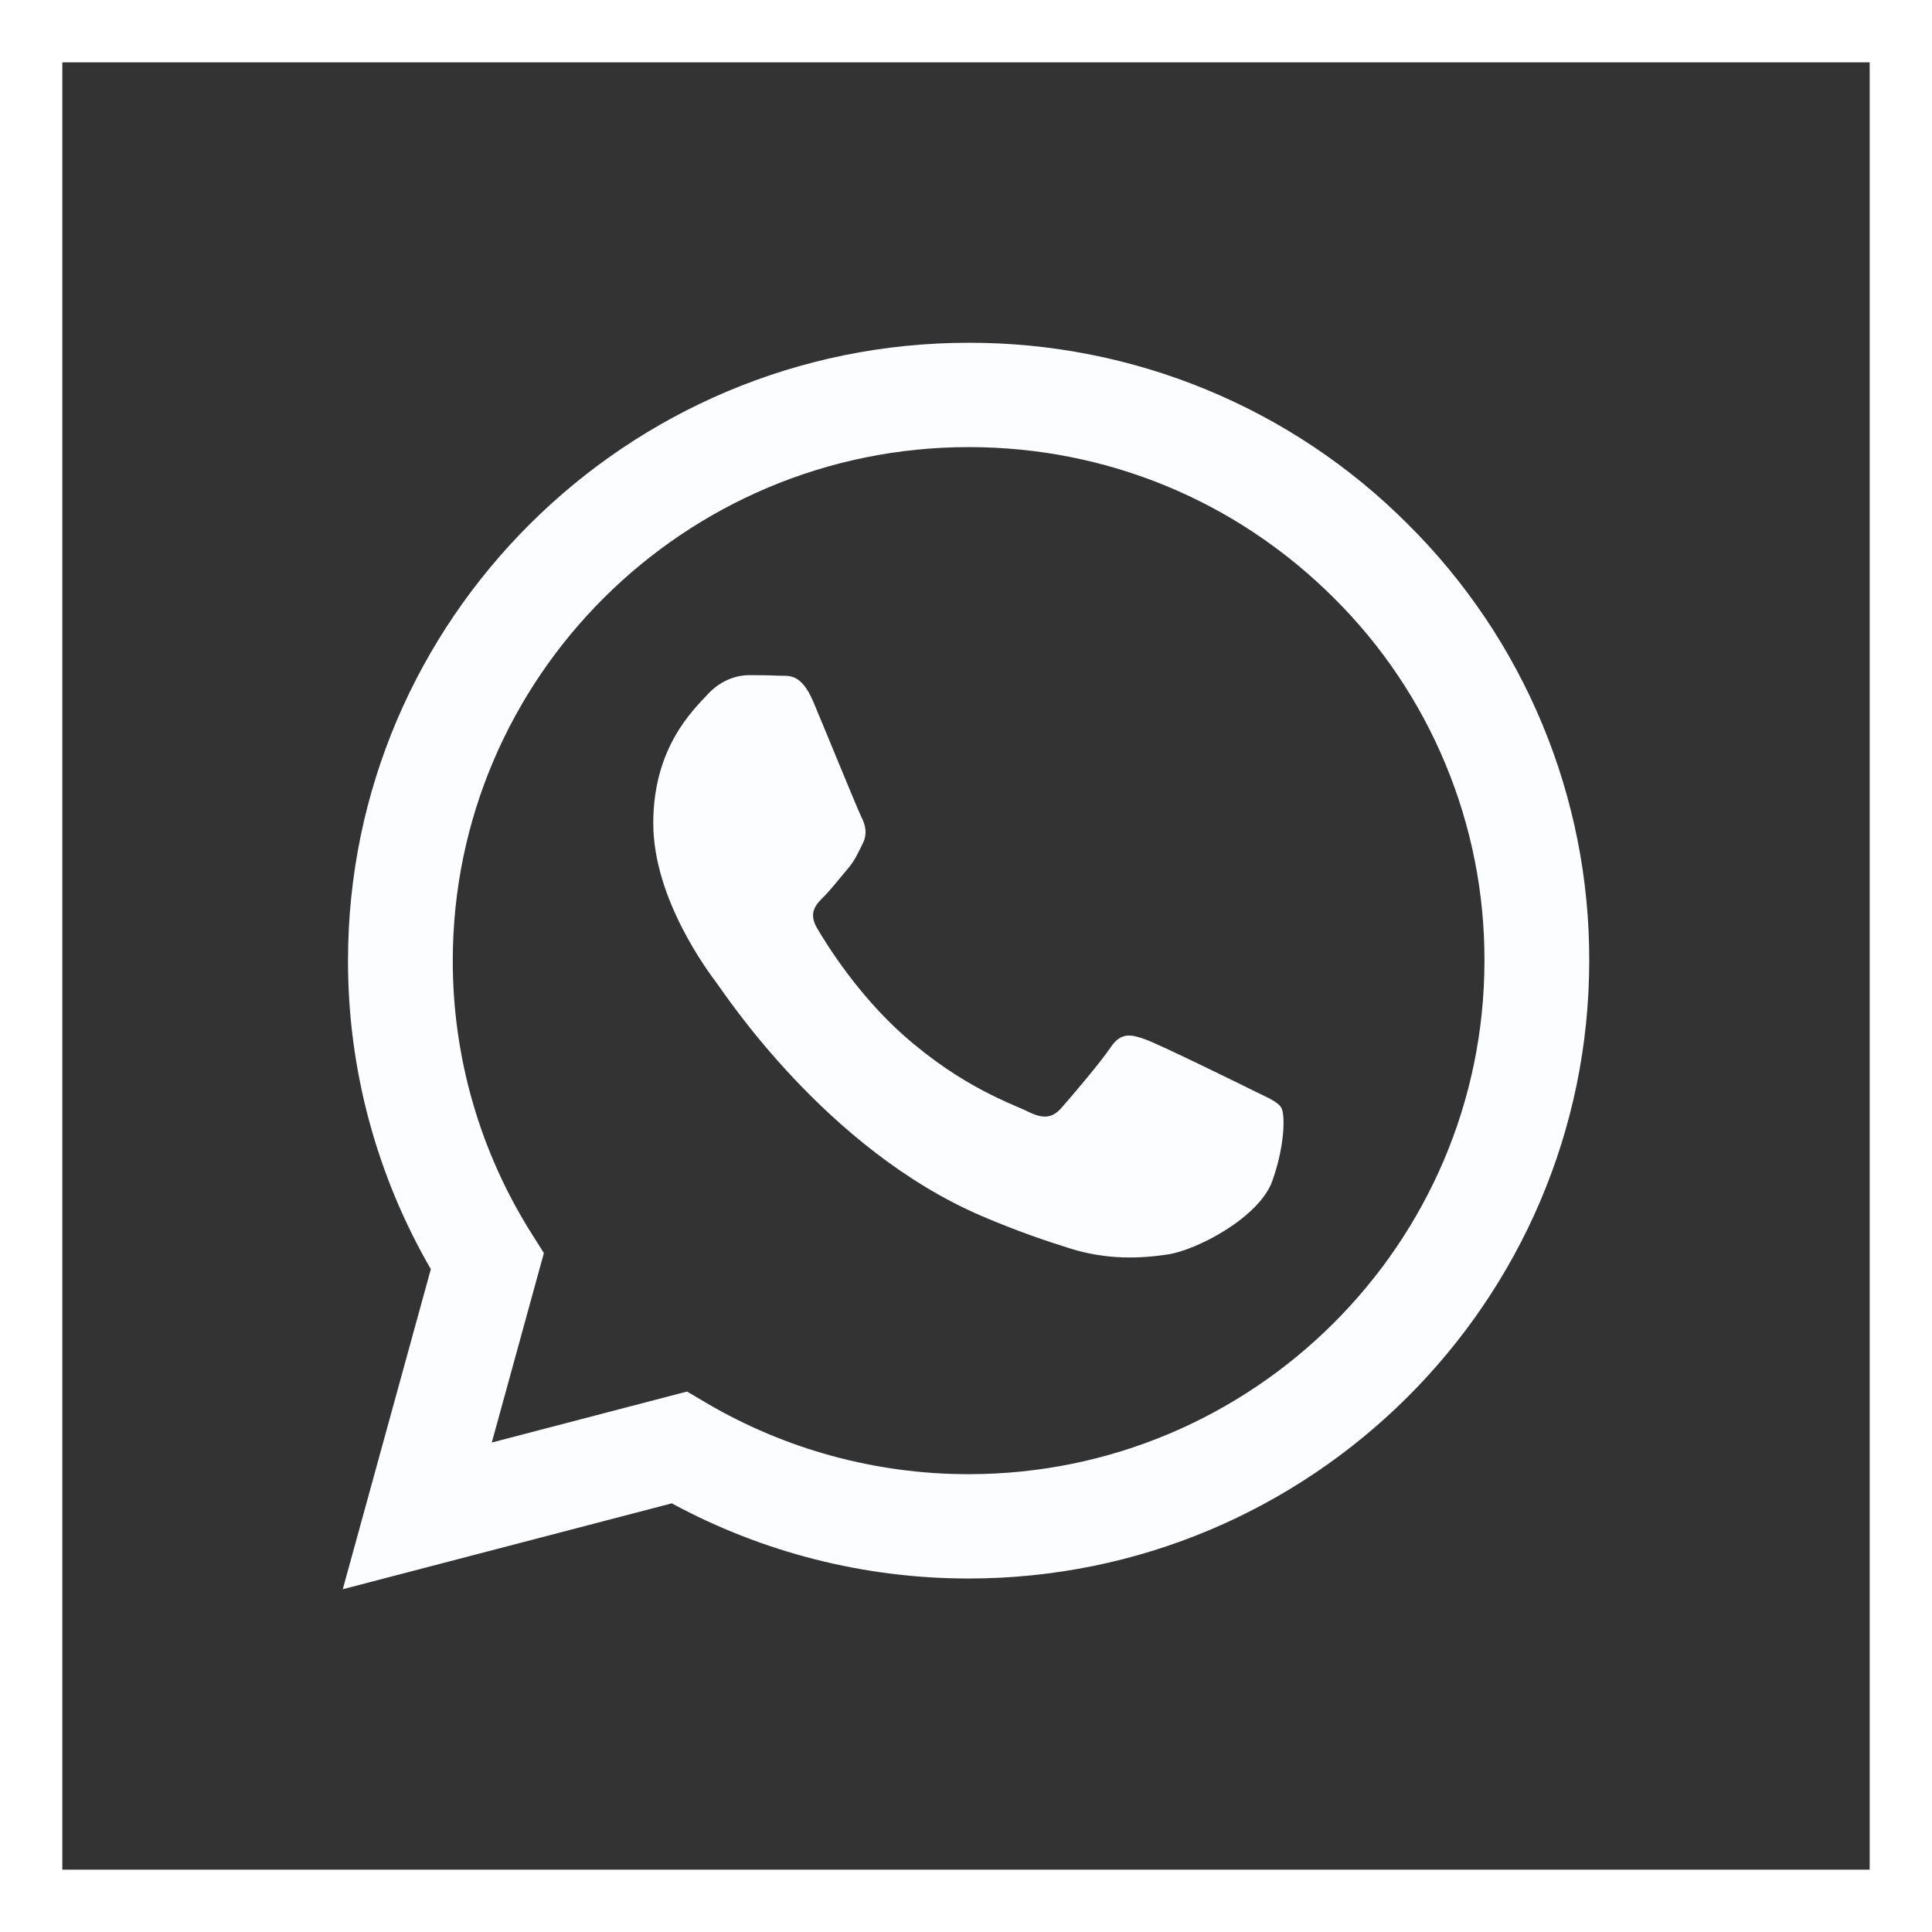
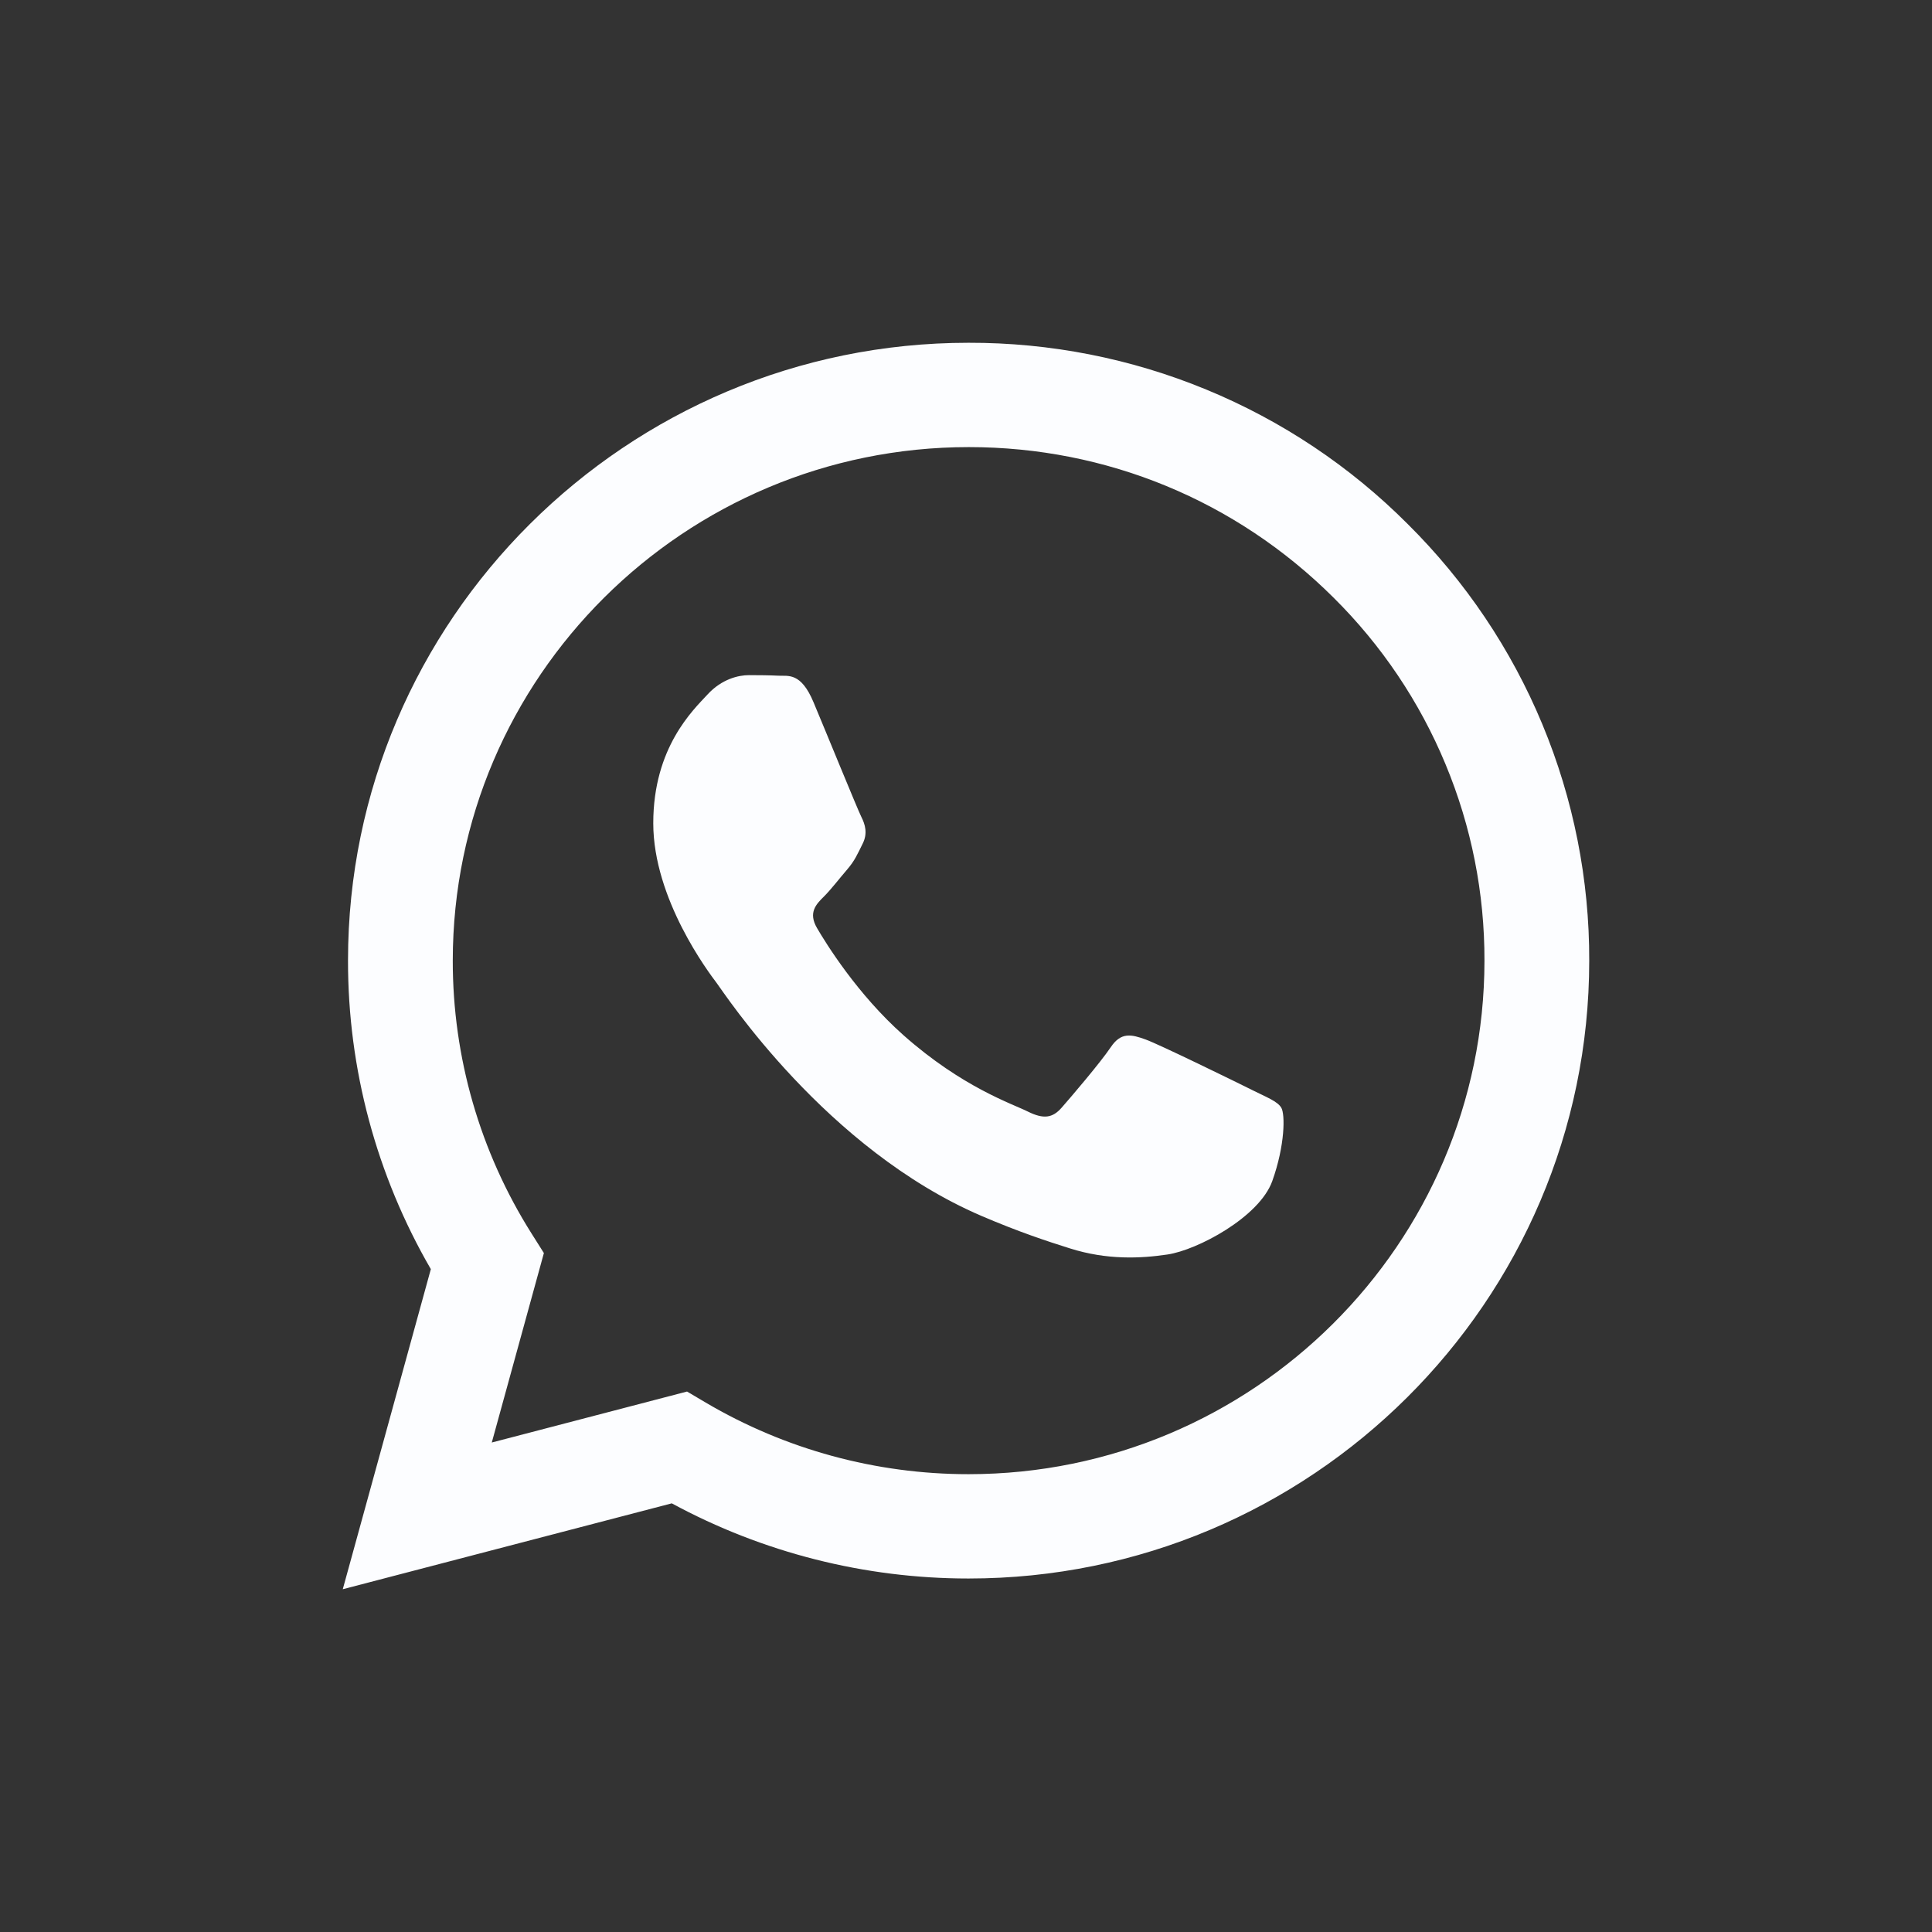
<svg xmlns="http://www.w3.org/2000/svg" width="31" height="31" viewBox="0 0 31 31" fill="none">
  <rect x="0" y="0" width="31" height="31" fill="#333333" stroke="none" />
  <path fill-rule="evenodd" clip-rule="evenodd" d="M20.082 17.485C19.833 17.361 18.61 16.762 18.382 16.679C18.154 16.597 17.988 16.556 17.822 16.804C17.656 17.051 17.179 17.609 17.034 17.774C16.889 17.94 16.744 17.96 16.495 17.837C16.247 17.712 15.444 17.451 14.494 16.608C13.755 15.951 13.255 15.14 13.11 14.892C12.965 14.644 13.094 14.51 13.219 14.387C13.331 14.276 13.467 14.098 13.592 13.953C13.717 13.808 13.758 13.705 13.841 13.539C13.925 13.374 13.883 13.23 13.82 13.106C13.758 12.982 13.261 11.762 13.053 11.267C12.851 10.784 12.646 10.85 12.493 10.842C12.348 10.835 12.182 10.833 12.016 10.833C11.85 10.833 11.581 10.895 11.353 11.143C11.124 11.391 10.482 11.99 10.482 13.209C10.482 14.428 11.373 15.605 11.498 15.771C11.623 15.936 13.252 18.438 15.748 19.51C16.343 19.765 16.806 19.918 17.167 20.031C17.763 20.22 18.305 20.193 18.734 20.129C19.212 20.058 20.206 19.53 20.414 18.952C20.621 18.373 20.621 17.878 20.559 17.774C20.497 17.671 20.331 17.609 20.081 17.485H20.082ZM15.542 23.654H15.539C14.056 23.654 12.601 23.258 11.325 22.506L11.024 22.328L7.891 23.146L8.727 20.106L8.53 19.794C7.701 18.481 7.263 16.962 7.265 15.411C7.267 10.869 10.98 7.174 15.546 7.174C17.756 7.174 19.834 8.033 21.397 9.589C22.168 10.353 22.779 11.261 23.194 12.262C23.61 13.262 23.822 14.334 23.819 15.417C23.817 19.958 20.104 23.654 15.542 23.654ZM22.586 8.407C21.663 7.482 20.566 6.75 19.356 6.251C18.147 5.752 16.851 5.497 15.541 5.5C10.053 5.5 5.585 9.946 5.584 15.41C5.581 17.149 6.04 18.858 6.913 20.364L5.5 25.5L10.779 24.122C12.239 24.913 13.875 25.328 15.538 25.328H15.542C21.03 25.328 25.498 20.883 25.5 15.418C25.504 14.115 25.248 12.825 24.748 11.622C24.248 10.418 23.513 9.326 22.586 8.407Z" fill="#FCFDFF" />
-   <path fill-rule="evenodd" clip-rule="evenodd" d="M0 0H31V31H0V0ZM1 1V30H30V1H1Z" fill="white" />
</svg>